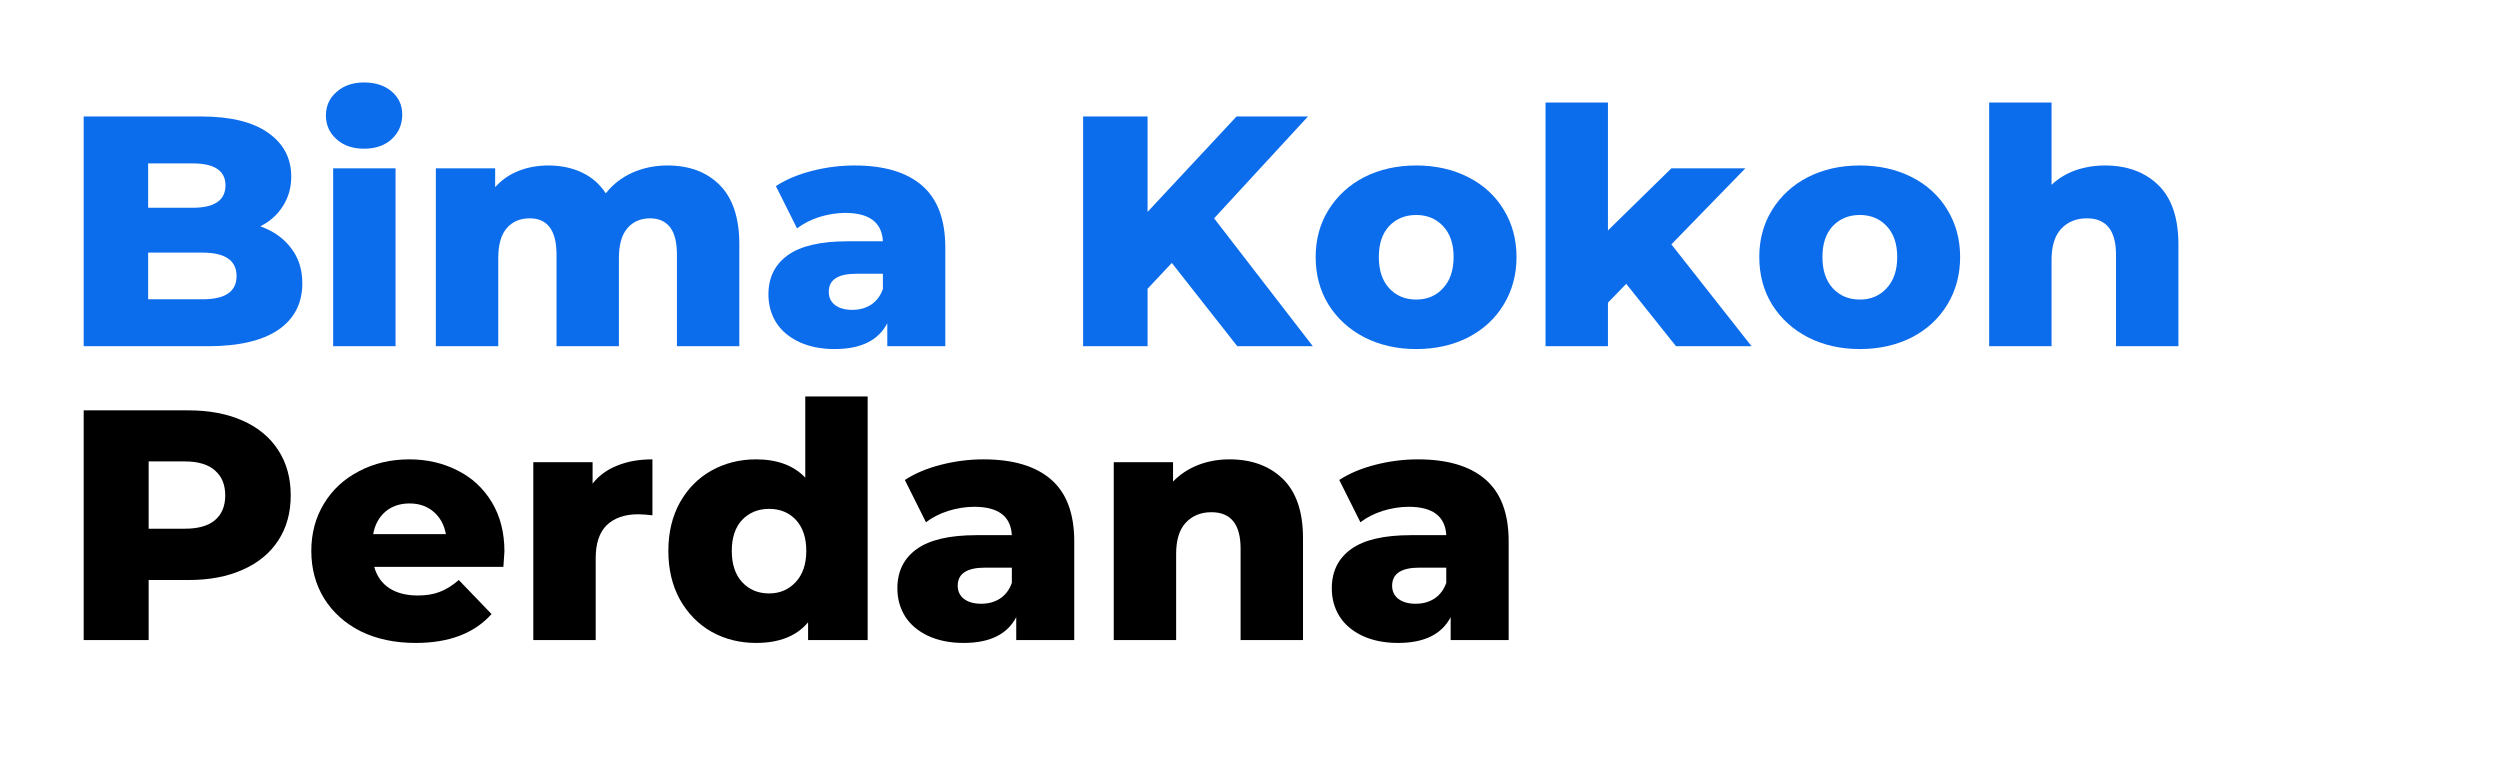
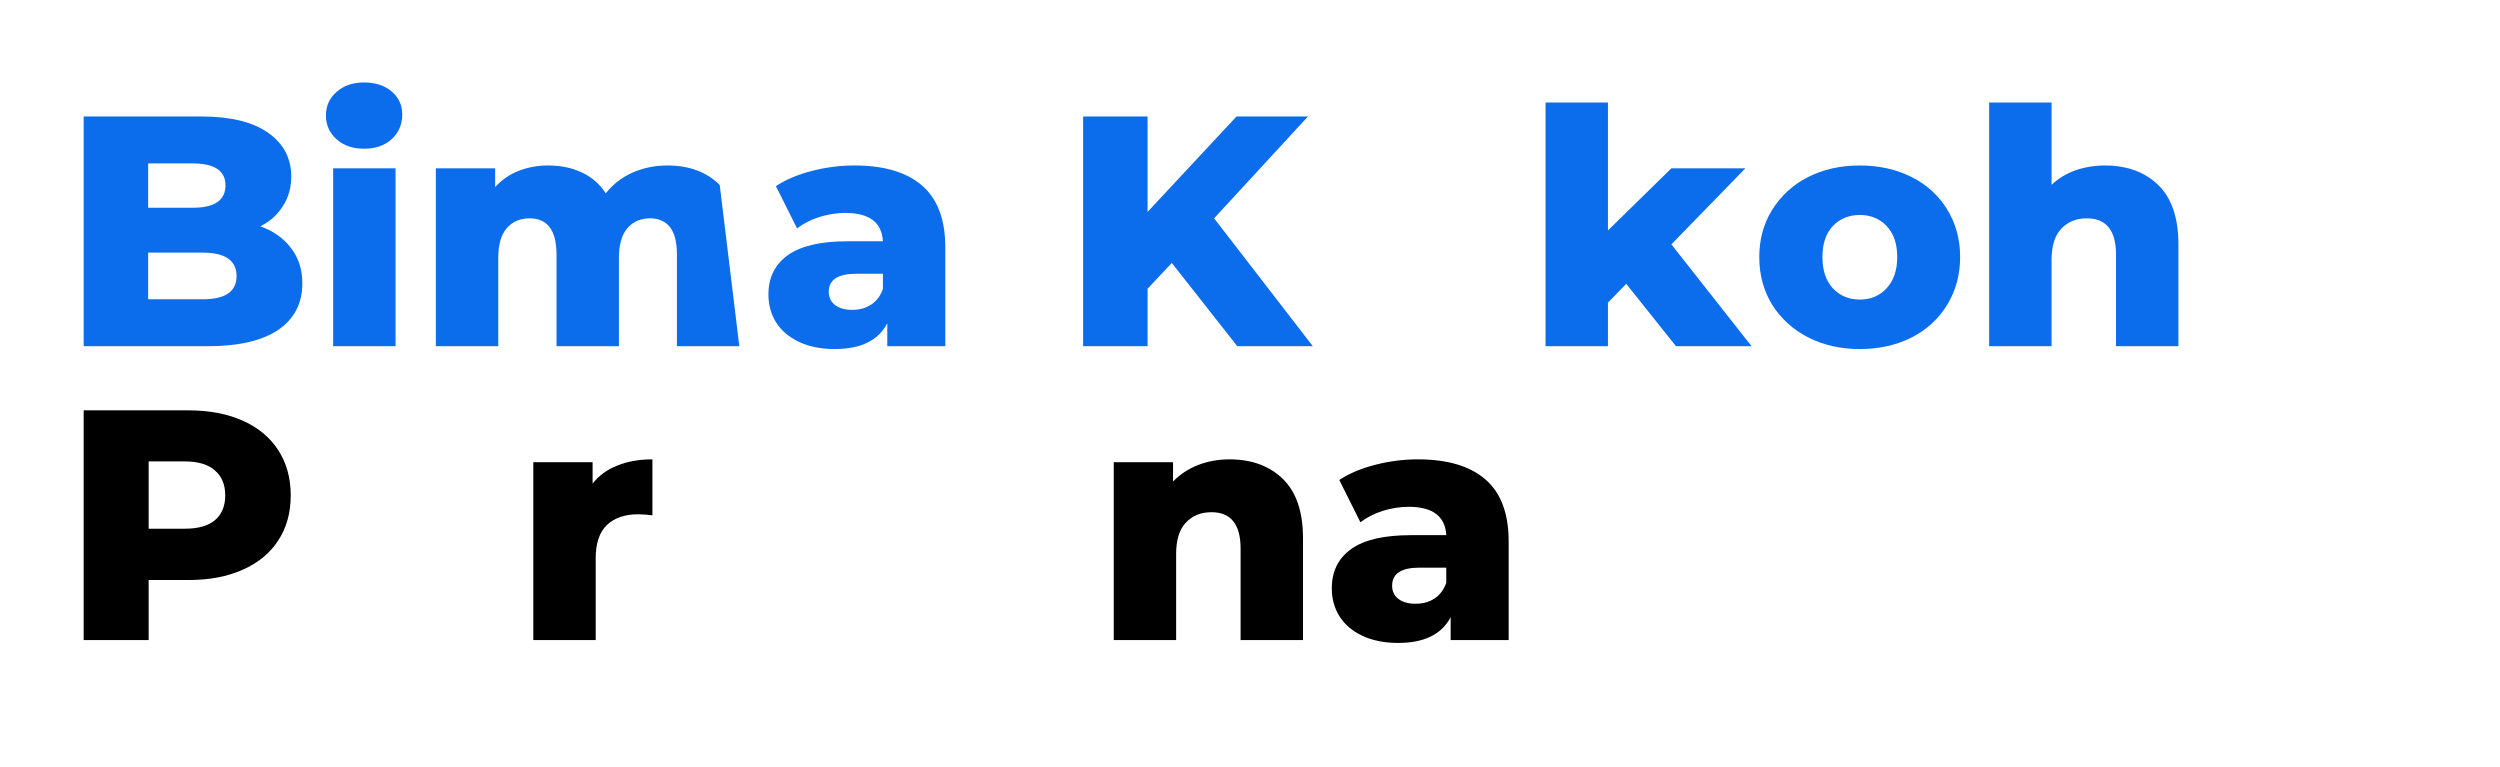
<svg xmlns="http://www.w3.org/2000/svg" width="202" height="62" zoomAndPan="magnify" viewBox="0 0 151.5 46.5" preserveAspectRatio="xMidYMid meet" version="1.0">
  <defs>
    <g />
  </defs>
  <g fill="#0b6cec" fill-opacity="1">
    <g transform="translate(3.68, 20.981)">
      <g>
        <path d="M 12.094 -7.266 C 12.883 -6.984 13.504 -6.547 13.953 -5.953 C 14.41 -5.367 14.641 -4.656 14.641 -3.812 C 14.641 -2.594 14.148 -1.648 13.172 -0.984 C 12.191 -0.328 10.77 0 8.906 0 L 1.391 0 L 1.391 -13.922 L 8.516 -13.922 C 10.285 -13.922 11.633 -13.594 12.562 -12.938 C 13.5 -12.281 13.969 -11.395 13.969 -10.281 C 13.969 -9.613 13.801 -9.02 13.469 -8.5 C 13.145 -7.977 12.688 -7.566 12.094 -7.266 Z M 5.297 -11.078 L 5.297 -8.391 L 8 -8.391 C 9.32 -8.391 9.984 -8.844 9.984 -9.75 C 9.984 -10.633 9.32 -11.078 8 -11.078 Z M 8.594 -2.844 C 9.969 -2.844 10.656 -3.312 10.656 -4.25 C 10.656 -5.195 9.969 -5.672 8.594 -5.672 L 5.297 -5.672 L 5.297 -2.844 Z M 8.594 -2.844 " />
      </g>
    </g>
  </g>
  <g fill="#0b6cec" fill-opacity="1">
    <g transform="translate(18.97, 20.981)">
      <g>
        <path d="M 1.219 -10.781 L 5 -10.781 L 5 0 L 1.219 0 Z M 3.094 -11.969 C 2.406 -11.969 1.848 -12.16 1.422 -12.547 C 0.992 -12.93 0.781 -13.41 0.781 -13.984 C 0.781 -14.555 0.992 -15.031 1.422 -15.406 C 1.848 -15.789 2.406 -15.984 3.094 -15.984 C 3.781 -15.984 4.336 -15.801 4.766 -15.438 C 5.191 -15.07 5.406 -14.609 5.406 -14.047 C 5.406 -13.441 5.191 -12.941 4.766 -12.547 C 4.336 -12.16 3.781 -11.969 3.094 -11.969 Z M 3.094 -11.969 " />
      </g>
    </g>
  </g>
  <g fill="#0b6cec" fill-opacity="1">
    <g transform="translate(25.194, 20.981)">
      <g>
-         <path d="M 15.25 -10.953 C 16.582 -10.953 17.641 -10.555 18.422 -9.766 C 19.211 -8.973 19.609 -7.773 19.609 -6.172 L 19.609 0 L 15.828 0 L 15.828 -5.547 C 15.828 -6.305 15.688 -6.863 15.406 -7.219 C 15.125 -7.57 14.723 -7.75 14.203 -7.75 C 13.629 -7.75 13.172 -7.551 12.828 -7.156 C 12.484 -6.758 12.312 -6.156 12.312 -5.344 L 12.312 0 L 8.531 0 L 8.531 -5.547 C 8.531 -7.016 7.988 -7.75 6.906 -7.75 C 6.32 -7.75 5.859 -7.551 5.516 -7.156 C 5.172 -6.758 5 -6.156 5 -5.344 L 5 0 L 1.219 0 L 1.219 -10.781 L 4.812 -10.781 L 4.812 -9.641 C 5.207 -10.078 5.68 -10.406 6.234 -10.625 C 6.785 -10.844 7.383 -10.953 8.031 -10.953 C 8.789 -10.953 9.469 -10.812 10.062 -10.531 C 10.656 -10.258 11.141 -9.836 11.516 -9.266 C 11.941 -9.805 12.477 -10.223 13.125 -10.516 C 13.781 -10.805 14.488 -10.953 15.25 -10.953 Z M 15.25 -10.953 " />
+         <path d="M 15.25 -10.953 C 16.582 -10.953 17.641 -10.555 18.422 -9.766 L 19.609 0 L 15.828 0 L 15.828 -5.547 C 15.828 -6.305 15.688 -6.863 15.406 -7.219 C 15.125 -7.57 14.723 -7.75 14.203 -7.75 C 13.629 -7.75 13.172 -7.551 12.828 -7.156 C 12.484 -6.758 12.312 -6.156 12.312 -5.344 L 12.312 0 L 8.531 0 L 8.531 -5.547 C 8.531 -7.016 7.988 -7.75 6.906 -7.75 C 6.32 -7.75 5.859 -7.551 5.516 -7.156 C 5.172 -6.758 5 -6.156 5 -5.344 L 5 0 L 1.219 0 L 1.219 -10.781 L 4.812 -10.781 L 4.812 -9.641 C 5.207 -10.078 5.68 -10.406 6.234 -10.625 C 6.785 -10.844 7.383 -10.953 8.031 -10.953 C 8.789 -10.953 9.469 -10.812 10.062 -10.531 C 10.656 -10.258 11.141 -9.836 11.516 -9.266 C 11.941 -9.805 12.477 -10.223 13.125 -10.516 C 13.781 -10.805 14.488 -10.953 15.25 -10.953 Z M 15.25 -10.953 " />
      </g>
    </g>
  </g>
  <g fill="#0b6cec" fill-opacity="1">
    <g transform="translate(45.973, 20.981)">
      <g>
        <path d="M 5.812 -10.953 C 7.602 -10.953 8.969 -10.547 9.906 -9.734 C 10.844 -8.922 11.312 -7.672 11.312 -5.984 L 11.312 0 L 7.797 0 L 7.797 -1.391 C 7.254 -0.348 6.191 0.172 4.609 0.172 C 3.773 0.172 3.051 0.023 2.438 -0.266 C 1.832 -0.555 1.375 -0.945 1.062 -1.438 C 0.75 -1.938 0.594 -2.504 0.594 -3.141 C 0.594 -4.16 0.984 -4.953 1.766 -5.516 C 2.547 -6.078 3.754 -6.359 5.391 -6.359 L 7.531 -6.359 C 7.469 -7.504 6.707 -8.078 5.25 -8.078 C 4.727 -8.078 4.203 -7.992 3.672 -7.828 C 3.148 -7.66 2.703 -7.43 2.328 -7.141 L 1.047 -9.703 C 1.648 -10.098 2.379 -10.406 3.234 -10.625 C 4.086 -10.844 4.945 -10.953 5.812 -10.953 Z M 5.672 -2.203 C 6.109 -2.203 6.488 -2.305 6.812 -2.516 C 7.145 -2.734 7.383 -3.051 7.531 -3.469 L 7.531 -4.391 L 5.906 -4.391 C 4.801 -4.391 4.25 -4.023 4.25 -3.297 C 4.25 -2.961 4.375 -2.695 4.625 -2.5 C 4.883 -2.301 5.234 -2.203 5.672 -2.203 Z M 5.672 -2.203 " />
      </g>
    </g>
  </g>
  <g fill="#0b6cec" fill-opacity="1">
    <g transform="translate(58.46, 20.981)">
      <g />
    </g>
  </g>
  <g fill="#0b6cec" fill-opacity="1">
    <g transform="translate(64.246, 20.981)">
      <g>
        <path d="M 6.766 -5.047 L 5.297 -3.484 L 5.297 0 L 1.391 0 L 1.391 -13.922 L 5.297 -13.922 L 5.297 -8.141 L 10.688 -13.922 L 15.016 -13.922 L 9.328 -7.75 L 15.312 0 L 10.734 0 Z M 6.766 -5.047 " />
      </g>
    </g>
  </g>
  <g fill="#0b6cec" fill-opacity="1">
    <g transform="translate(79.198, 20.981)">
      <g>
-         <path d="M 6.625 0.172 C 5.469 0.172 4.426 -0.062 3.5 -0.531 C 2.57 -1.008 1.844 -1.672 1.312 -2.516 C 0.789 -3.367 0.531 -4.332 0.531 -5.406 C 0.531 -6.469 0.789 -7.422 1.312 -8.266 C 1.844 -9.117 2.566 -9.781 3.484 -10.25 C 4.41 -10.719 5.457 -10.953 6.625 -10.953 C 7.789 -10.953 8.836 -10.719 9.766 -10.25 C 10.691 -9.781 11.41 -9.125 11.922 -8.281 C 12.441 -7.438 12.703 -6.477 12.703 -5.406 C 12.703 -4.332 12.441 -3.367 11.922 -2.516 C 11.41 -1.672 10.691 -1.008 9.766 -0.531 C 8.836 -0.062 7.789 0.172 6.625 0.172 Z M 6.625 -2.828 C 7.289 -2.828 7.832 -3.055 8.25 -3.516 C 8.676 -3.973 8.891 -4.602 8.891 -5.406 C 8.891 -6.207 8.676 -6.832 8.25 -7.281 C 7.832 -7.727 7.289 -7.953 6.625 -7.953 C 5.957 -7.953 5.41 -7.727 4.984 -7.281 C 4.566 -6.832 4.359 -6.207 4.359 -5.406 C 4.359 -4.602 4.566 -3.973 4.984 -3.516 C 5.41 -3.055 5.957 -2.828 6.625 -2.828 Z M 6.625 -2.828 " />
-       </g>
+         </g>
    </g>
  </g>
  <g fill="#0b6cec" fill-opacity="1">
    <g transform="translate(92.441, 20.981)">
      <g>
        <path d="M 6.109 -3.781 L 5 -2.641 L 5 0 L 1.219 0 L 1.219 -14.766 L 5 -14.766 L 5 -7.016 L 8.844 -10.781 L 13.328 -10.781 L 8.844 -6.172 L 13.703 0 L 9.125 0 Z M 6.109 -3.781 " />
      </g>
    </g>
  </g>
  <g fill="#0b6cec" fill-opacity="1">
    <g transform="translate(106.081, 20.981)">
      <g>
        <path d="M 6.625 0.172 C 5.469 0.172 4.426 -0.062 3.5 -0.531 C 2.57 -1.008 1.844 -1.672 1.312 -2.516 C 0.789 -3.367 0.531 -4.332 0.531 -5.406 C 0.531 -6.469 0.789 -7.422 1.312 -8.266 C 1.844 -9.117 2.566 -9.781 3.484 -10.25 C 4.41 -10.719 5.457 -10.953 6.625 -10.953 C 7.789 -10.953 8.836 -10.719 9.766 -10.25 C 10.691 -9.781 11.41 -9.125 11.922 -8.281 C 12.441 -7.438 12.703 -6.477 12.703 -5.406 C 12.703 -4.332 12.441 -3.367 11.922 -2.516 C 11.41 -1.672 10.691 -1.008 9.766 -0.531 C 8.836 -0.062 7.789 0.172 6.625 0.172 Z M 6.625 -2.828 C 7.289 -2.828 7.832 -3.055 8.25 -3.516 C 8.676 -3.973 8.891 -4.602 8.891 -5.406 C 8.891 -6.207 8.676 -6.832 8.25 -7.281 C 7.832 -7.727 7.289 -7.953 6.625 -7.953 C 5.957 -7.953 5.41 -7.727 4.984 -7.281 C 4.566 -6.832 4.359 -6.207 4.359 -5.406 C 4.359 -4.602 4.566 -3.973 4.984 -3.516 C 5.41 -3.055 5.957 -2.828 6.625 -2.828 Z M 6.625 -2.828 " />
      </g>
    </g>
  </g>
  <g fill="#0b6cec" fill-opacity="1">
    <g transform="translate(119.324, 20.981)">
      <g>
        <path d="M 8.234 -10.953 C 9.578 -10.953 10.656 -10.555 11.469 -9.766 C 12.281 -8.973 12.688 -7.773 12.688 -6.172 L 12.688 0 L 8.906 0 L 8.906 -5.547 C 8.906 -7.016 8.316 -7.75 7.141 -7.75 C 6.492 -7.75 5.973 -7.535 5.578 -7.109 C 5.191 -6.691 5 -6.062 5 -5.219 L 5 0 L 1.219 0 L 1.219 -14.766 L 5 -14.766 L 5 -9.781 C 5.406 -10.164 5.883 -10.457 6.438 -10.656 C 7 -10.852 7.598 -10.953 8.234 -10.953 Z M 8.234 -10.953 " />
      </g>
    </g>
  </g>
  <g fill="#000000" fill-opacity="1">
    <g transform="translate(3.68, 38.79)">
      <g>
        <path d="M 7.75 -13.922 C 9.008 -13.922 10.102 -13.711 11.031 -13.297 C 11.969 -12.879 12.688 -12.281 13.188 -11.5 C 13.688 -10.727 13.938 -9.816 13.938 -8.766 C 13.938 -7.723 13.688 -6.816 13.188 -6.047 C 12.688 -5.273 11.969 -4.68 11.031 -4.266 C 10.102 -3.848 9.008 -3.641 7.75 -3.641 L 5.328 -3.641 L 5.328 0 L 1.391 0 L 1.391 -13.922 Z M 7.516 -6.75 C 8.328 -6.75 8.938 -6.922 9.344 -7.266 C 9.758 -7.617 9.969 -8.117 9.969 -8.766 C 9.969 -9.422 9.758 -9.926 9.344 -10.281 C 8.938 -10.645 8.328 -10.828 7.516 -10.828 L 5.328 -10.828 L 5.328 -6.75 Z M 7.516 -6.75 " />
      </g>
    </g>
  </g>
  <g fill="#000000" fill-opacity="1">
    <g transform="translate(18.334, 38.79)">
      <g>
-         <path d="M 12.234 -5.375 C 12.234 -5.344 12.211 -5.031 12.172 -4.438 L 4.344 -4.438 C 4.5 -3.875 4.805 -3.441 5.266 -3.141 C 5.723 -2.848 6.297 -2.703 6.984 -2.703 C 7.492 -2.703 7.938 -2.773 8.312 -2.922 C 8.695 -3.066 9.082 -3.305 9.469 -3.641 L 11.453 -1.578 C 10.41 -0.41 8.879 0.172 6.859 0.172 C 5.598 0.172 4.488 -0.062 3.531 -0.531 C 2.582 -1.008 1.844 -1.672 1.312 -2.516 C 0.789 -3.367 0.531 -4.332 0.531 -5.406 C 0.531 -6.469 0.785 -7.422 1.297 -8.266 C 1.805 -9.109 2.516 -9.766 3.422 -10.234 C 4.328 -10.711 5.344 -10.953 6.469 -10.953 C 7.539 -10.953 8.516 -10.727 9.391 -10.281 C 10.266 -9.844 10.957 -9.203 11.469 -8.359 C 11.977 -7.516 12.234 -6.52 12.234 -5.375 Z M 6.484 -8.281 C 5.898 -8.281 5.41 -8.113 5.016 -7.781 C 4.629 -7.445 4.383 -6.992 4.281 -6.422 L 8.688 -6.422 C 8.582 -6.992 8.332 -7.445 7.938 -7.781 C 7.551 -8.113 7.066 -8.281 6.484 -8.281 Z M 6.484 -8.281 " />
-       </g>
+         </g>
    </g>
  </g>
  <g fill="#000000" fill-opacity="1">
    <g transform="translate(31.099, 38.79)">
      <g>
        <path d="M 4.812 -9.484 C 5.195 -9.973 5.695 -10.336 6.312 -10.578 C 6.926 -10.828 7.633 -10.953 8.438 -10.953 L 8.438 -7.562 C 8.094 -7.602 7.805 -7.625 7.578 -7.625 C 6.766 -7.625 6.129 -7.406 5.672 -6.969 C 5.223 -6.531 5 -5.859 5 -4.953 L 5 0 L 1.219 0 L 1.219 -10.781 L 4.812 -10.781 Z M 4.812 -9.484 " />
      </g>
    </g>
  </g>
  <g fill="#000000" fill-opacity="1">
    <g transform="translate(39.908, 38.79)">
      <g>
-         <path d="M 12.672 -14.766 L 12.672 0 L 9.062 0 L 9.062 -1.078 C 8.363 -0.242 7.312 0.172 5.906 0.172 C 4.926 0.172 4.031 -0.051 3.219 -0.5 C 2.414 -0.957 1.773 -1.609 1.297 -2.453 C 0.828 -3.305 0.594 -4.289 0.594 -5.406 C 0.594 -6.52 0.828 -7.5 1.297 -8.344 C 1.773 -9.188 2.414 -9.832 3.219 -10.281 C 4.031 -10.727 4.926 -10.953 5.906 -10.953 C 7.195 -10.953 8.191 -10.582 8.891 -9.844 L 8.891 -14.766 Z M 6.703 -2.828 C 7.348 -2.828 7.883 -3.055 8.312 -3.516 C 8.738 -3.973 8.953 -4.602 8.953 -5.406 C 8.953 -6.207 8.742 -6.832 8.328 -7.281 C 7.91 -7.727 7.367 -7.953 6.703 -7.953 C 6.035 -7.953 5.488 -7.727 5.062 -7.281 C 4.645 -6.832 4.438 -6.207 4.438 -5.406 C 4.438 -4.602 4.645 -3.973 5.062 -3.516 C 5.488 -3.055 6.035 -2.828 6.703 -2.828 Z M 6.703 -2.828 " />
-       </g>
+         </g>
    </g>
  </g>
  <g fill="#000000" fill-opacity="1">
    <g transform="translate(53.787, 38.79)">
      <g>
-         <path d="M 5.812 -10.953 C 7.602 -10.953 8.969 -10.547 9.906 -9.734 C 10.844 -8.922 11.312 -7.672 11.312 -5.984 L 11.312 0 L 7.797 0 L 7.797 -1.391 C 7.254 -0.348 6.191 0.172 4.609 0.172 C 3.773 0.172 3.051 0.023 2.438 -0.266 C 1.832 -0.555 1.375 -0.945 1.062 -1.438 C 0.75 -1.938 0.594 -2.504 0.594 -3.141 C 0.594 -4.16 0.984 -4.953 1.766 -5.516 C 2.547 -6.078 3.754 -6.359 5.391 -6.359 L 7.531 -6.359 C 7.469 -7.504 6.707 -8.078 5.25 -8.078 C 4.727 -8.078 4.203 -7.992 3.672 -7.828 C 3.148 -7.66 2.703 -7.43 2.328 -7.141 L 1.047 -9.703 C 1.648 -10.098 2.379 -10.406 3.234 -10.625 C 4.086 -10.844 4.945 -10.953 5.812 -10.953 Z M 5.672 -2.203 C 6.109 -2.203 6.488 -2.305 6.812 -2.516 C 7.145 -2.734 7.383 -3.051 7.531 -3.469 L 7.531 -4.391 L 5.906 -4.391 C 4.801 -4.391 4.25 -4.023 4.25 -3.297 C 4.25 -2.961 4.375 -2.695 4.625 -2.5 C 4.883 -2.301 5.234 -2.203 5.672 -2.203 Z M 5.672 -2.203 " />
-       </g>
+         </g>
    </g>
  </g>
  <g fill="#000000" fill-opacity="1">
    <g transform="translate(66.274, 38.79)">
      <g>
        <path d="M 8.234 -10.953 C 9.578 -10.953 10.656 -10.555 11.469 -9.766 C 12.281 -8.973 12.688 -7.773 12.688 -6.172 L 12.688 0 L 8.906 0 L 8.906 -5.547 C 8.906 -7.016 8.316 -7.75 7.141 -7.75 C 6.492 -7.75 5.973 -7.535 5.578 -7.109 C 5.191 -6.691 5 -6.062 5 -5.219 L 5 0 L 1.219 0 L 1.219 -10.781 L 4.812 -10.781 L 4.812 -9.609 C 5.238 -10.047 5.742 -10.379 6.328 -10.609 C 6.91 -10.836 7.547 -10.953 8.234 -10.953 Z M 8.234 -10.953 " />
      </g>
    </g>
  </g>
  <g fill="#000000" fill-opacity="1">
    <g transform="translate(80.113, 38.79)">
      <g>
        <path d="M 5.812 -10.953 C 7.602 -10.953 8.969 -10.547 9.906 -9.734 C 10.844 -8.922 11.312 -7.672 11.312 -5.984 L 11.312 0 L 7.797 0 L 7.797 -1.391 C 7.254 -0.348 6.191 0.172 4.609 0.172 C 3.773 0.172 3.051 0.023 2.438 -0.266 C 1.832 -0.555 1.375 -0.945 1.062 -1.438 C 0.75 -1.938 0.594 -2.504 0.594 -3.141 C 0.594 -4.16 0.984 -4.953 1.766 -5.516 C 2.547 -6.078 3.754 -6.359 5.391 -6.359 L 7.531 -6.359 C 7.469 -7.504 6.707 -8.078 5.25 -8.078 C 4.727 -8.078 4.203 -7.992 3.672 -7.828 C 3.148 -7.66 2.703 -7.43 2.328 -7.141 L 1.047 -9.703 C 1.648 -10.098 2.379 -10.406 3.234 -10.625 C 4.086 -10.844 4.945 -10.953 5.812 -10.953 Z M 5.672 -2.203 C 6.109 -2.203 6.488 -2.305 6.812 -2.516 C 7.145 -2.734 7.383 -3.051 7.531 -3.469 L 7.531 -4.391 L 5.906 -4.391 C 4.801 -4.391 4.25 -4.023 4.25 -3.297 C 4.25 -2.961 4.375 -2.695 4.625 -2.5 C 4.883 -2.301 5.234 -2.203 5.672 -2.203 Z M 5.672 -2.203 " />
      </g>
    </g>
  </g>
</svg>